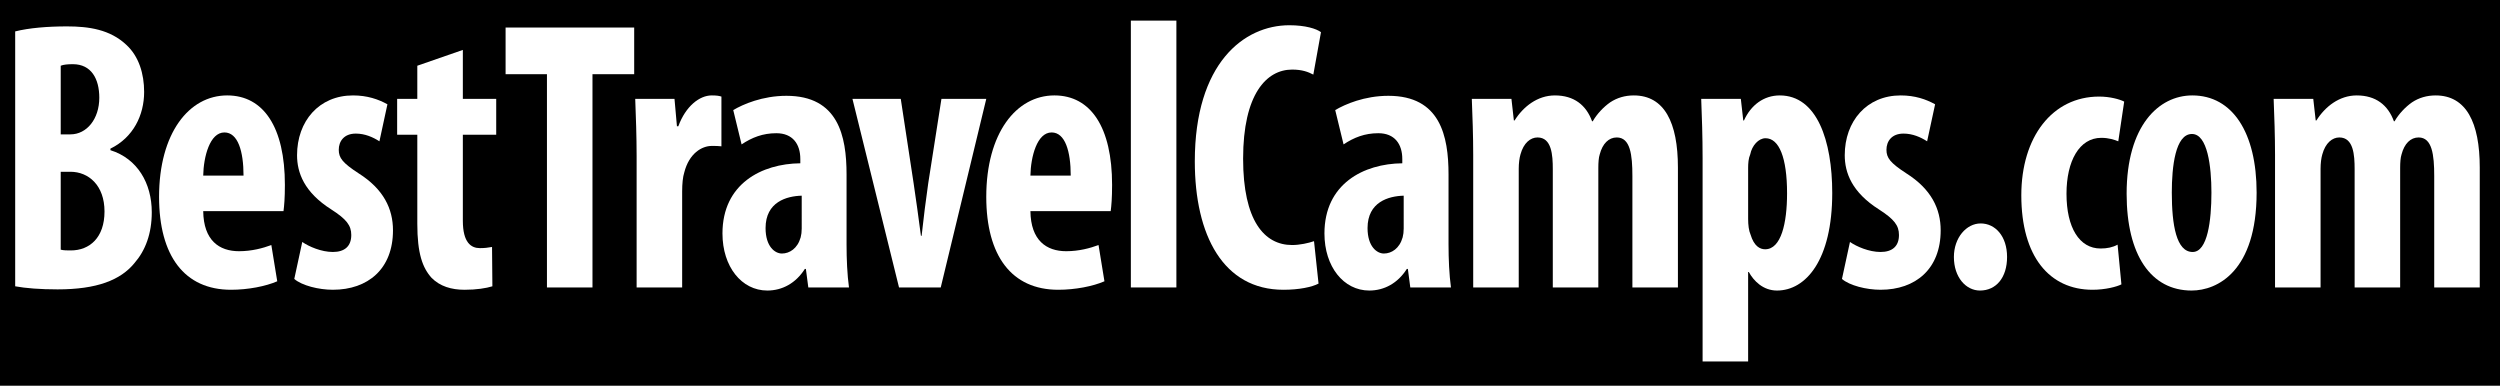
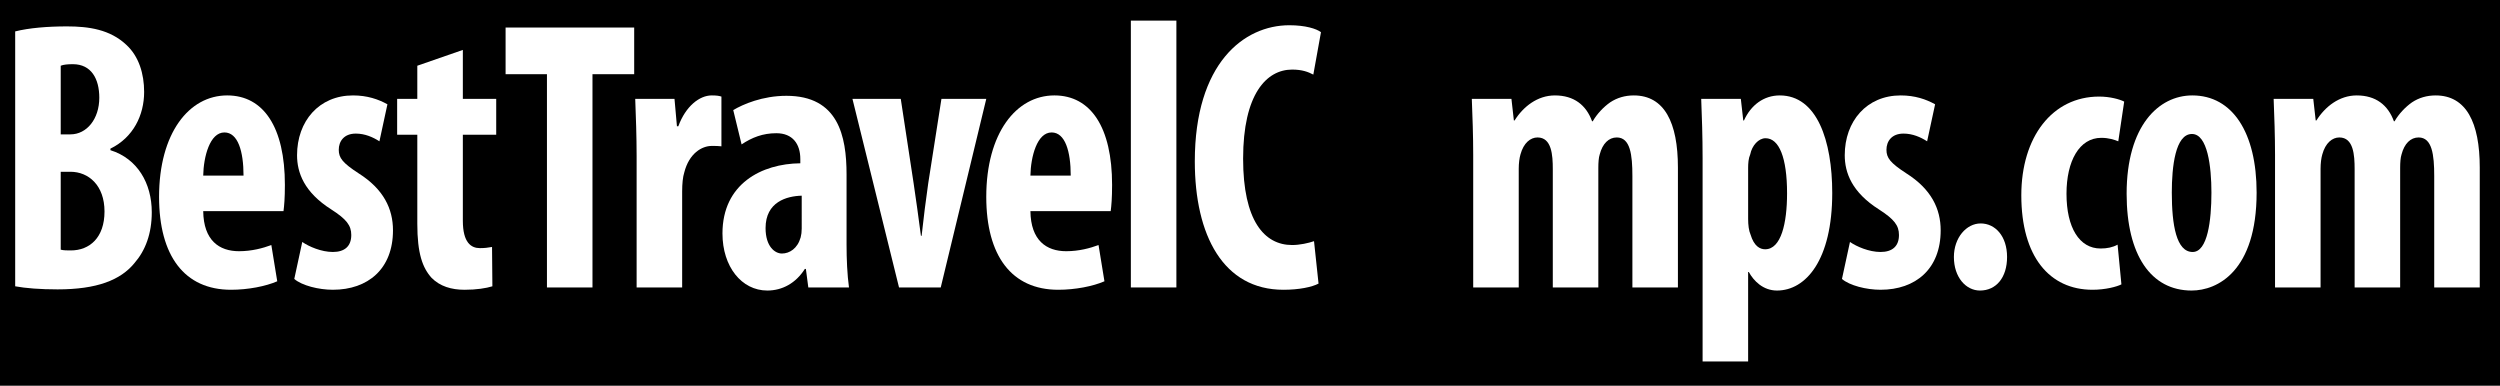
<svg xmlns="http://www.w3.org/2000/svg" version="1.2" baseProfile="tiny" id="Layer_1" x="0px" y="0px" width="700px" height="108px" viewBox="0 -2.75 700 108" xml:space="preserve">
  <rect y="-4.75" width="700" height="119.75" />
  <g>
-     <path fill="#FFFFFF" d="M4.251,6.045c3.893-0.972,9.051-1.404,14.501-1.404c6.131,0,12.067,0.864,16.642,5.183   c3.503,3.239,4.963,8.098,4.963,13.173c0,6.478-3.017,12.74-9.44,15.872V39.3c7.591,2.375,11.581,9.285,11.581,17.382   c0,5.938-1.752,10.689-4.866,14.253c-3.893,4.75-10.51,7.342-21.508,7.342c-4.866,0-8.954-0.324-11.873-0.864V6.045z M17,34.873   h2.725c4.574,0,8.078-4.319,8.078-10.257c0-5.291-2.238-9.393-7.396-9.393c-1.46,0-2.627,0.108-3.406,0.432V34.873z M17,67.156   c0.779,0.216,1.752,0.216,2.822,0.216c5.255,0,9.44-3.563,9.44-10.905c0-7.341-4.477-11.121-9.537-11.121H17V67.156z" />
+     <path fill="#FFFFFF" d="M4.251,6.045c3.893-0.972,9.051-1.404,14.501-1.404c6.131,0,12.067,0.864,16.642,5.183   c3.503,3.239,4.963,8.098,4.963,13.173c0,6.478-3.017,12.74-9.44,15.872V39.3c7.591,2.375,11.581,9.285,11.581,17.382   c0,5.938-1.752,10.689-4.866,14.253c-3.893,4.75-10.51,7.342-21.508,7.342c-4.866,0-8.954-0.324-11.873-0.864V6.045M17,34.873   h2.725c4.574,0,8.078-4.319,8.078-10.257c0-5.291-2.238-9.393-7.396-9.393c-1.46,0-2.627,0.108-3.406,0.432V34.873z M17,67.156   c0.779,0.216,1.752,0.216,2.822,0.216c5.255,0,9.44-3.563,9.44-10.905c0-7.341-4.477-11.121-9.537-11.121H17V67.156z" />
    <path fill="#FFFFFF" d="M56.9,56.359c0.097,8.205,4.477,11.229,10.024,11.229c3.601,0,6.715-0.863,9.051-1.728l1.654,10.149   c-3.211,1.403-8.175,2.375-12.943,2.375c-13.041,0-20.146-9.501-20.146-26.021c0-17.815,8.37-28.396,19.075-28.396   c10.219,0,16.155,8.961,16.155,25.049c0,3.778-0.194,5.83-0.389,7.342H56.9z M68.189,46.426c0-6.802-1.557-12.093-5.353-12.093   c-4.087,0-5.839,6.802-5.937,12.093H68.189z" />
    <path fill="#FFFFFF" d="M84.635,64.997c1.849,1.295,5.353,2.807,8.564,2.807c3.309,0,5.158-1.619,5.158-4.75   c0-2.7-1.362-4.428-5.547-7.126c-7.688-4.859-9.635-10.365-9.635-15.224c0-9.501,6.131-16.735,15.669-16.735   c3.99,0,7.104,1.08,9.635,2.483l-2.239,10.365c-1.849-1.188-4.087-2.16-6.618-2.16c-3.309,0-4.769,2.16-4.769,4.535   c0,2.268,1.07,3.671,5.547,6.586c7.007,4.427,9.635,9.933,9.635,15.979c0,10.797-7.007,16.627-16.836,16.627   c-3.99,0-8.662-1.188-10.803-3.022L84.635,64.997z" />
    <path fill="#FFFFFF" d="M129.596,11.228V24.94h9.343v10.041h-9.343v24.078c0,6.154,2.336,7.666,4.769,7.666   c1.265,0,2.238-0.108,3.406-0.324l0.097,11.013c-1.752,0.54-4.477,0.972-7.786,0.972c-3.698,0-6.91-0.972-9.246-3.347   c-2.53-2.808-3.99-6.803-3.99-15.116V34.981h-5.645V24.94h5.645v-9.286L129.596,11.228z" />
    <path fill="#FFFFFF" d="M153.146,18.03h-11.581V4.965h36.008V18.03h-11.678v59.708h-12.749V18.03z" />
    <path fill="#FFFFFF" d="M178.253,40.812c0-5.183-0.194-10.905-0.389-15.872h10.997l0.682,7.666h0.389   c2.043-5.615,5.937-8.638,9.343-8.638c1.362,0,2.043,0.108,2.725,0.324V38.22c-0.779-0.108-1.655-0.108-2.725-0.108   c-2.725,0-6.326,2.051-7.688,7.45c-0.389,1.188-0.584,3.131-0.584,5.291v26.884h-12.749V40.812z" />
    <path fill="#FFFFFF" d="M237.034,65.645c0,4.211,0.194,8.529,0.681,12.093h-11.387l-0.681-5.183h-0.292   c-2.53,3.995-6.326,6.046-10.511,6.046c-7.202,0-12.554-6.693-12.554-15.979c0-13.928,10.997-19.542,21.8-19.65v-1.188   c0-4.21-2.141-7.234-6.715-7.234c-3.795,0-6.812,1.188-9.732,3.131l-2.335-9.61c2.725-1.619,8.175-3.995,14.89-3.995   c14.501,0,16.837,11.229,16.837,22.026V65.645z M224.479,52.041c-4.185,0.108-10.121,1.727-10.121,9.069   c0,5.183,2.627,7.126,4.574,7.126c2.141,0,4.379-1.403,5.255-4.534c0.195-0.756,0.292-1.512,0.292-2.483V52.041z" />
    <path fill="#FFFFFF" d="M252.216,24.94l3.601,23.646c0.681,4.643,1.362,9.393,2.043,14.684h0.195   c0.584-5.399,1.167-9.825,1.849-14.684l3.698-23.646h12.554l-12.749,52.797h-11.679L238.688,24.94H252.216z" />
    <path fill="#FFFFFF" d="M288.516,56.359c0.097,8.205,4.477,11.229,10.024,11.229c3.601,0,6.715-0.863,9.051-1.728l1.654,10.149   c-3.211,1.403-8.175,2.375-12.943,2.375c-13.041,0-20.146-9.501-20.146-26.021c0-17.815,8.37-28.396,19.075-28.396   c10.219,0,16.155,8.961,16.155,25.049c0,3.778-0.194,5.83-0.389,7.342H288.516z M299.805,46.426c0-6.802-1.557-12.093-5.353-12.093   c-4.087,0-5.839,6.802-5.937,12.093H299.805z" />
    <path fill="#FFFFFF" d="M316.64,3.022h12.749v74.715H316.64V3.022z" />
    <path fill="#FFFFFF" d="M369.192,76.657c-1.849,0.972-5.45,1.728-9.829,1.728c-16.837,0-24.817-15.224-24.817-35.954   c0-27.425,13.722-38.114,26.471-38.114c4.477,0,7.591,0.972,8.856,1.943l-2.142,11.877c-1.46-0.756-3.114-1.404-5.937-1.404   c-7.201,0-13.722,6.91-13.722,24.941c0,17.383,5.937,24.185,13.722,24.185c2.142,0,4.574-0.54,6.132-1.08L369.192,76.657z" />
-     <path fill="#FFFFFF" d="M405.589,65.645c0,4.211,0.194,8.529,0.681,12.093h-11.386l-0.682-5.183h-0.292   c-2.53,3.995-6.326,6.046-10.511,6.046c-7.201,0-12.555-6.693-12.555-15.979c0-13.928,10.998-19.542,21.8-19.65v-1.188   c0-4.21-2.141-7.234-6.715-7.234c-3.795,0-6.812,1.188-9.731,3.131l-2.336-9.61c2.725-1.619,8.175-3.995,14.89-3.995   c14.501,0,16.837,11.229,16.837,22.026V65.645z M393.034,52.041c-4.185,0.108-10.121,1.727-10.121,9.069   c0,5.183,2.628,7.126,4.574,7.126c2.141,0,4.379-1.403,5.255-4.534c0.194-0.756,0.292-1.512,0.292-2.483V52.041z" />
    <path fill="#FFFFFF" d="M412.498,40.812c0-5.722-0.195-10.797-0.39-15.872h11.095l0.681,6.046h0.195   c2.433-3.887,6.423-7.018,11.289-7.018c5.353,0,8.759,2.699,10.413,7.234h0.194c1.168-2.051,3.018-3.995,4.866-5.291   c1.946-1.296,4.185-1.943,6.618-1.943c8.563,0,12.359,7.558,12.359,20.19v33.579H457.07V46.534c0-5.938-0.584-10.797-4.379-10.797   c-2.239,0-3.99,1.728-4.77,4.751c-0.292,0.864-0.389,2.268-0.389,3.779v33.471h-12.749V44.591c0-3.887-0.292-8.854-4.282-8.854   c-1.946,0-3.893,1.512-4.769,4.751c-0.292,0.972-0.487,2.483-0.487,3.995v33.254h-12.748V40.812z" />
    <path fill="#FFFFFF" d="M476.728,41.675c0-6.37-0.195-11.661-0.39-16.735h11.095l0.681,6.046h0.195   c1.946-4.319,5.547-7.018,10.023-7.018c10.413,0,14.695,12.632,14.695,27.316c0,18.787-7.396,27.316-15.474,27.316   c-3.893,0-6.521-2.699-7.883-5.182h-0.194v25.049h-12.749V41.675z M489.477,58.519c0,1.728,0.194,3.347,0.681,4.427   c0.974,3.239,2.628,4.103,4.088,4.103c4.477,0,6.131-7.342,6.131-15.655c0-10.042-2.238-15.44-6.034-15.44   c-1.946,0-3.795,2.051-4.282,4.535c-0.486,1.08-0.583,2.483-0.583,3.779V58.519z" />
    <path fill="#FFFFFF" d="M517.99,64.997c1.849,1.295,5.353,2.807,8.563,2.807c3.31,0,5.158-1.619,5.158-4.75   c0-2.7-1.362-4.428-5.547-7.126c-7.688-4.859-9.635-10.365-9.635-15.224c0-9.501,6.131-16.735,15.668-16.735   c3.99,0,7.104,1.08,9.635,2.483l-2.238,10.365c-1.849-1.188-4.087-2.16-6.617-2.16c-3.31,0-4.77,2.16-4.77,4.535   c0,2.268,1.071,3.671,5.548,6.586c7.007,4.427,9.635,9.933,9.635,15.979c0,10.797-7.007,16.627-16.837,16.627   c-3.99,0-8.661-1.188-10.803-3.022L517.99,64.997z" />
    <path fill="#FFFFFF" d="M547.09,69.208c0-5.399,3.503-9.394,7.493-9.394c4.088,0,7.396,3.562,7.396,9.394   c0,5.722-3.017,9.393-7.591,9.393C550.495,78.601,547.09,74.93,547.09,69.208z" />
    <path fill="#FFFFFF" d="M593.996,76.874c-1.266,0.647-4.477,1.511-8.077,1.511c-12.068,0-19.951-9.285-19.951-26.452   c0-16.304,8.661-27.641,21.8-27.641c3.017,0,5.742,0.756,7.007,1.404l-1.654,11.121c-1.07-0.432-2.628-0.972-4.769-0.972   c-6.131,0-9.732,6.478-9.732,15.656c0,9.501,3.602,15.331,9.538,15.331c1.849,0,3.406-0.323,4.769-1.079L593.996,76.874z" />
    <path fill="#FFFFFF" d="M631.853,51.177c0,22.025-10.997,27.424-18.198,27.424c-11.387,0-18.199-9.933-18.199-27.1   c0-19.003,8.953-27.533,18.394-27.533C625.138,23.968,631.853,34.441,631.853,51.177z M608.106,51.177   c0,9.069,1.266,16.627,5.84,16.627c4.185,0,5.255-8.854,5.255-16.627c0-7.234-1.07-16.412-5.45-16.412   C609.08,34.765,608.106,43.943,608.106,51.177z" />
    <path fill="#FFFFFF" d="M637.011,40.812c0-5.722-0.195-10.797-0.39-15.872h11.095l0.681,6.046h0.195   c2.433-3.887,6.423-7.018,11.289-7.018c5.353,0,8.759,2.699,10.413,7.234h0.194c1.168-2.051,3.018-3.995,4.866-5.291   c1.946-1.296,4.185-1.943,6.618-1.943c8.563,0,12.359,7.558,12.359,20.19v33.579h-12.749V46.534c0-5.938-0.584-10.797-4.379-10.797   c-2.239,0-3.99,1.728-4.77,4.751c-0.292,0.864-0.389,2.268-0.389,3.779v33.471h-12.749V44.591c0-3.887-0.292-8.854-4.282-8.854   c-1.946,0-3.893,1.512-4.769,4.751c-0.292,0.972-0.486,2.483-0.486,3.995v33.254h-12.749V40.812z" />
  </g>
</svg>